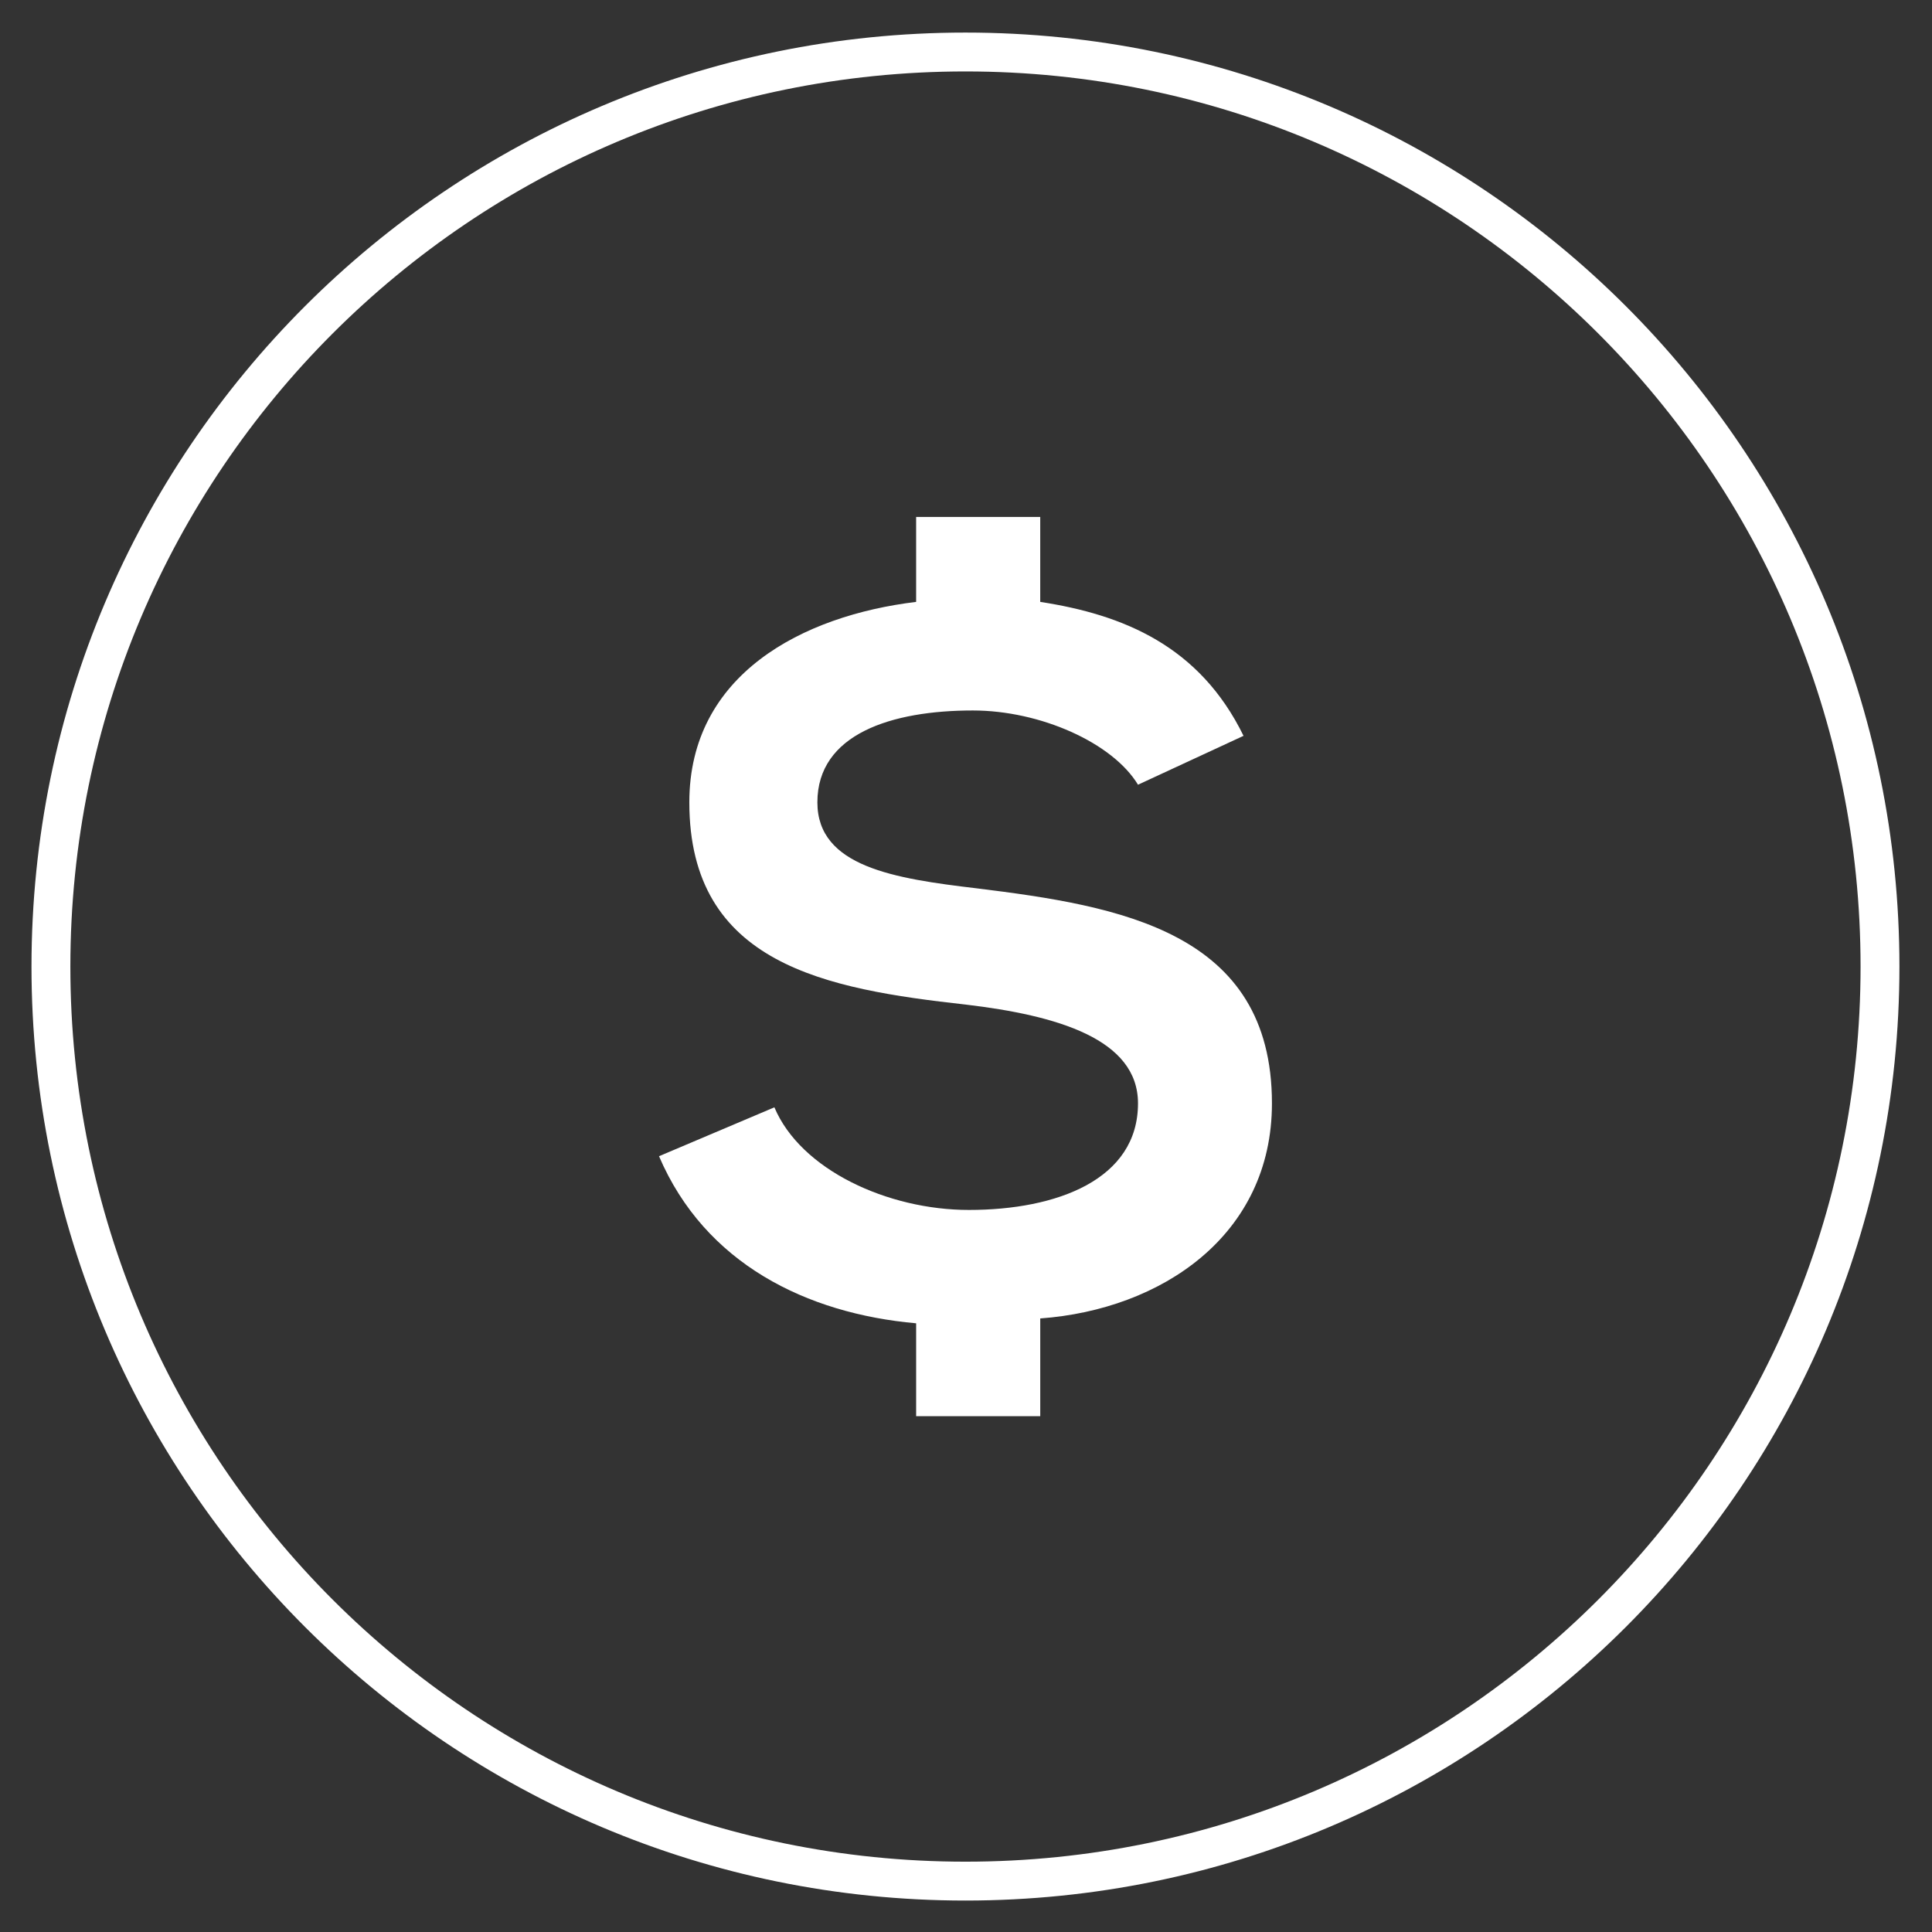
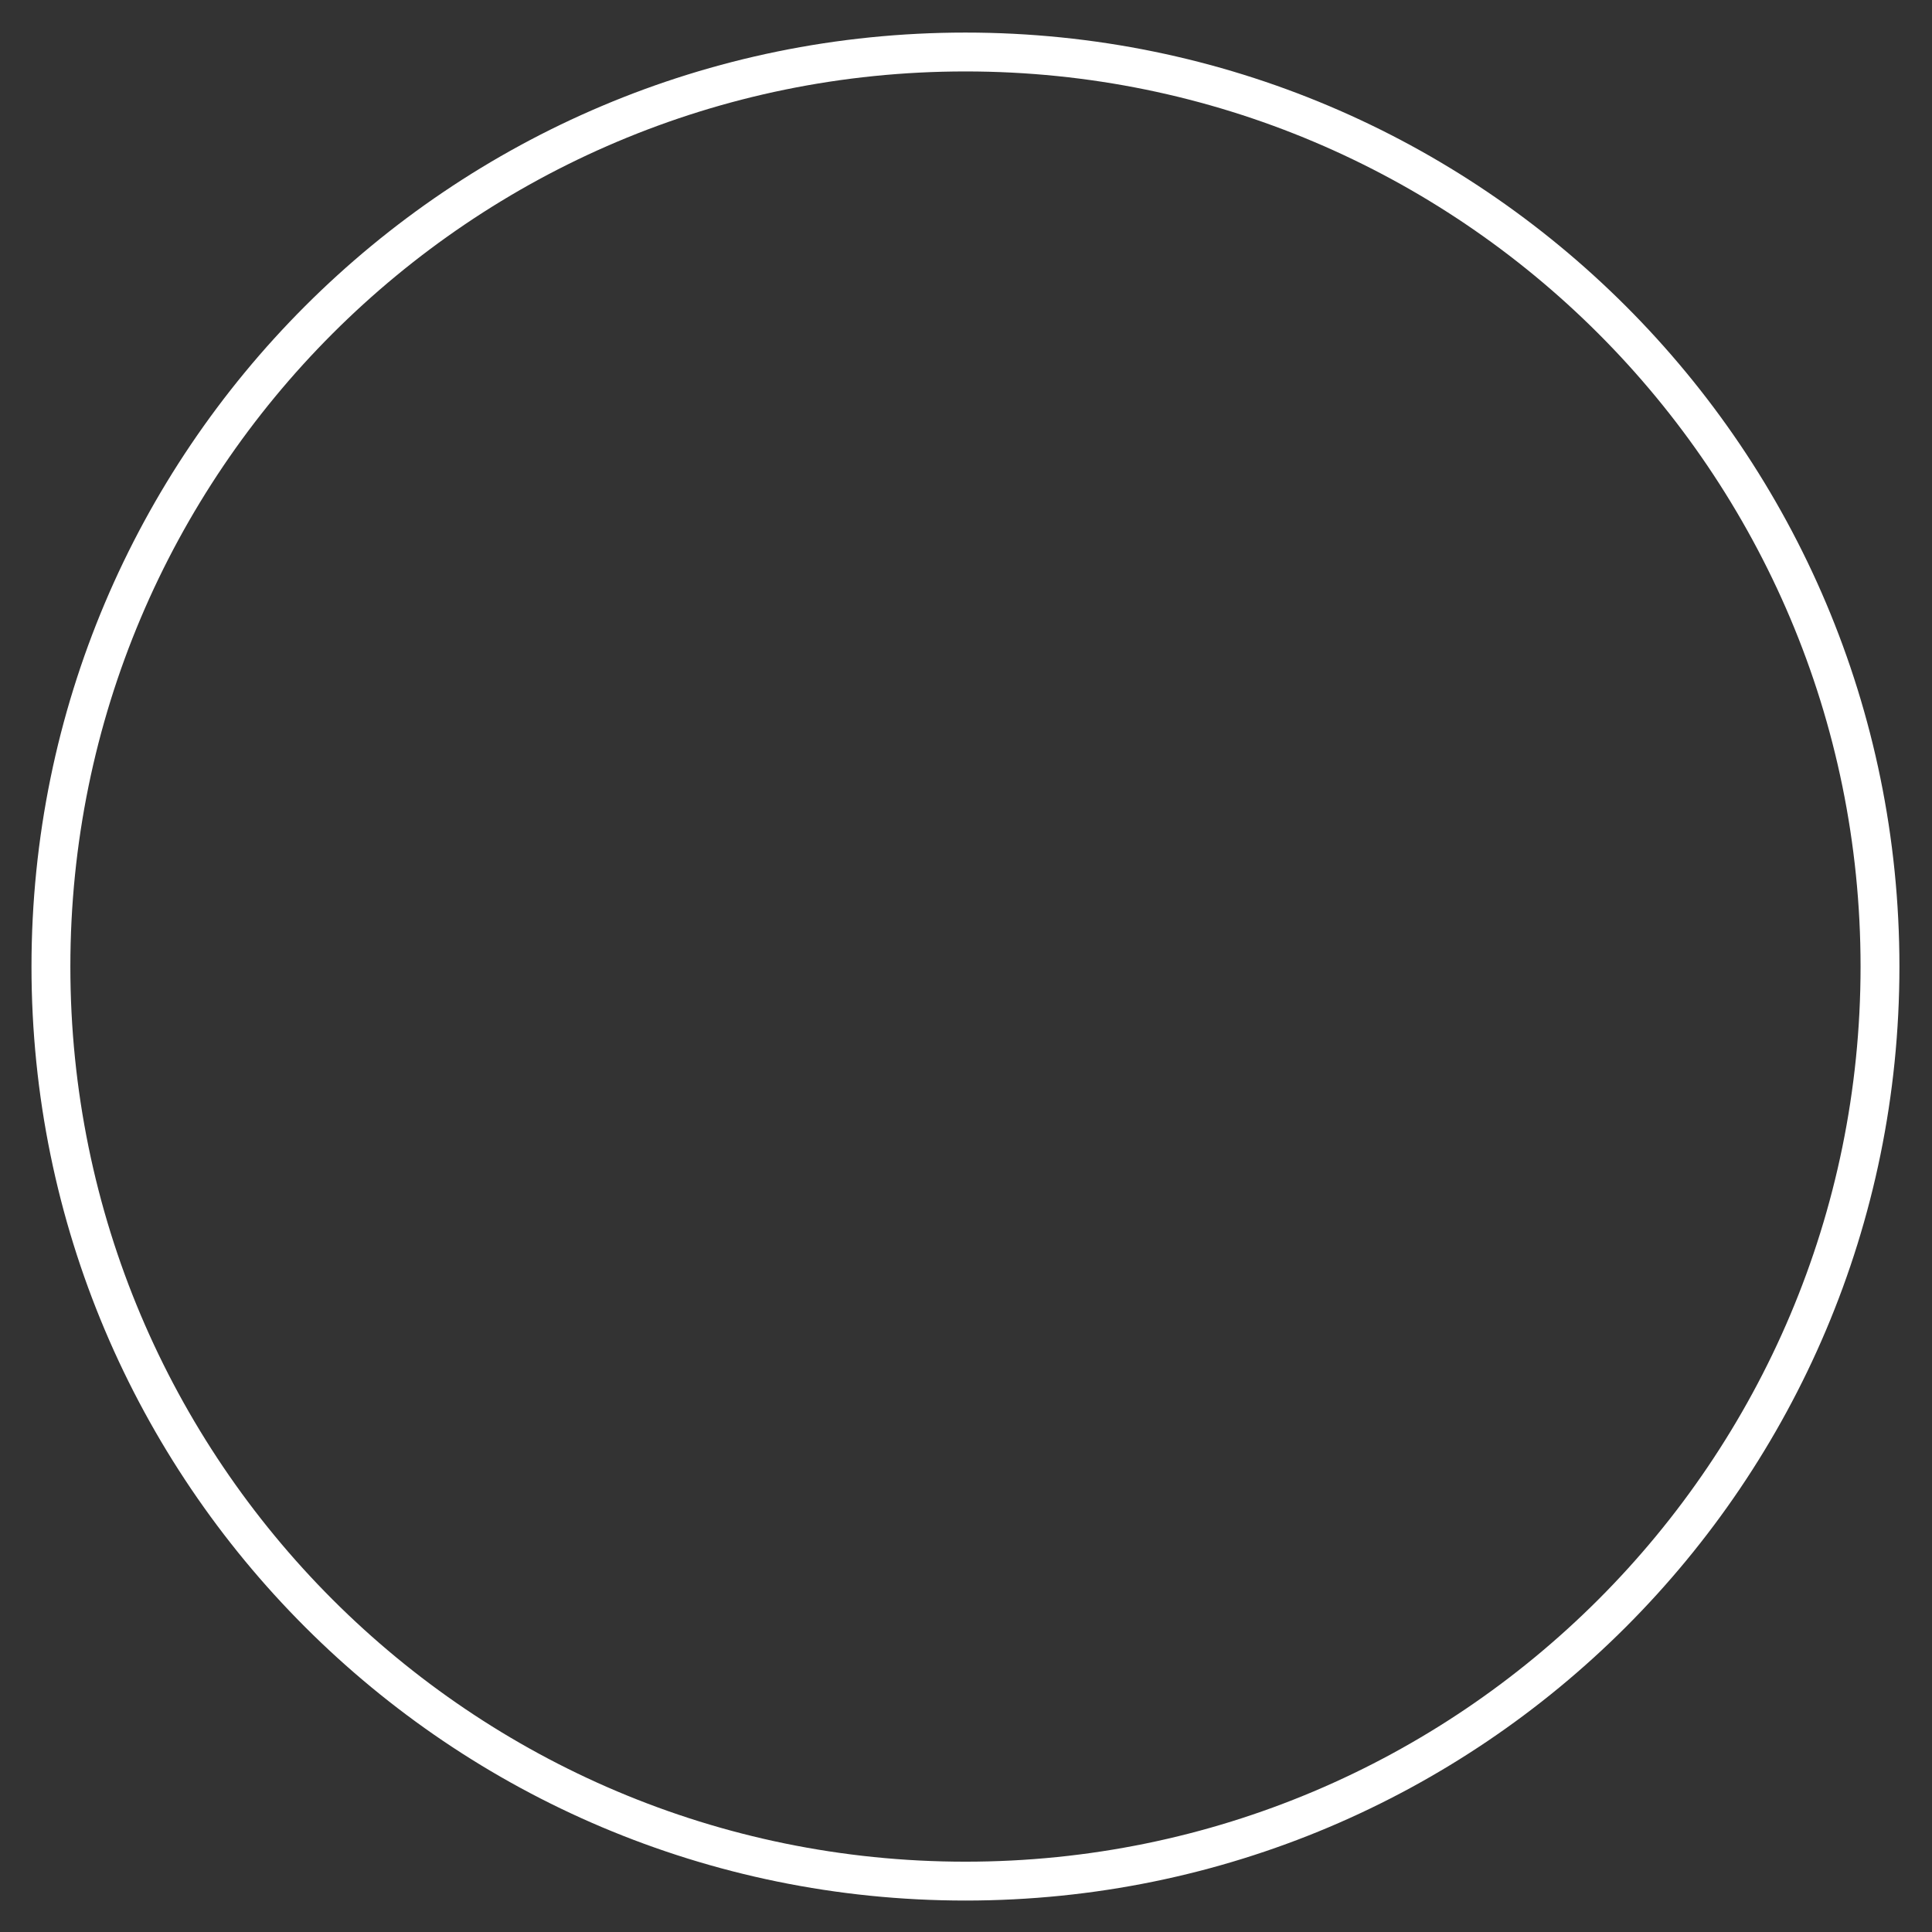
<svg xmlns="http://www.w3.org/2000/svg" version="1.1" id="Camada_1" x="0px" y="0px" width="200px" height="200px" viewBox="0 0 200 200" enable-background="new 0 0 200 200" xml:space="preserve">
  <rect x="0" y="0" width="200" height="200" fill="#333333" stroke="none" />
  <g>
    <path fill="#FFFFFF" d="M99.942,3.372C46.547,3.372,3.26,46.663,3.26,100.06c0,53.393,43.288,96.684,96.682,96.684   c53.399,0,96.686-43.291,96.686-96.684C196.628,46.663,153.341,3.372,99.942,3.372z M99.945,192.721   c-51.176,0-92.661-41.488-92.661-92.661c0-51.177,41.485-92.665,92.661-92.665c51.172,0,92.66,41.488,92.66,92.665   C192.605,151.232,151.117,192.721,99.945,192.721z" />
    <g>
-       <path fill="#FFFFFF" d="M117.806,81.234c-2.633-4.347-10.12-7.686-17.099-7.686c-8.396,0-16.092,2.427-16.092,9.51    c0,6.674,7.991,7.893,16.492,8.902c14.779,1.824,30.564,4.451,30.564,22.261c0,13.661-11.438,21.348-23.985,22.264v10.117H94.838    v-9.614c-11.335-1.01-21.862-6.173-26.617-17.297l11.943-5.061c2.731,6.475,11.734,10.623,20.134,10.623    c9.109,0,17.507-3.14,17.507-11.032c0-6.678-8.398-9.108-17.812-10.225c-14.467-1.613-28.635-4.144-28.635-20.938    c0-13.255,11.738-19.332,23.479-20.75v-8.794h12.847v8.794c8.599,1.322,16.492,4.554,21.046,13.865L117.806,81.234z" />
-     </g>
+       </g>
  </g>
</svg>